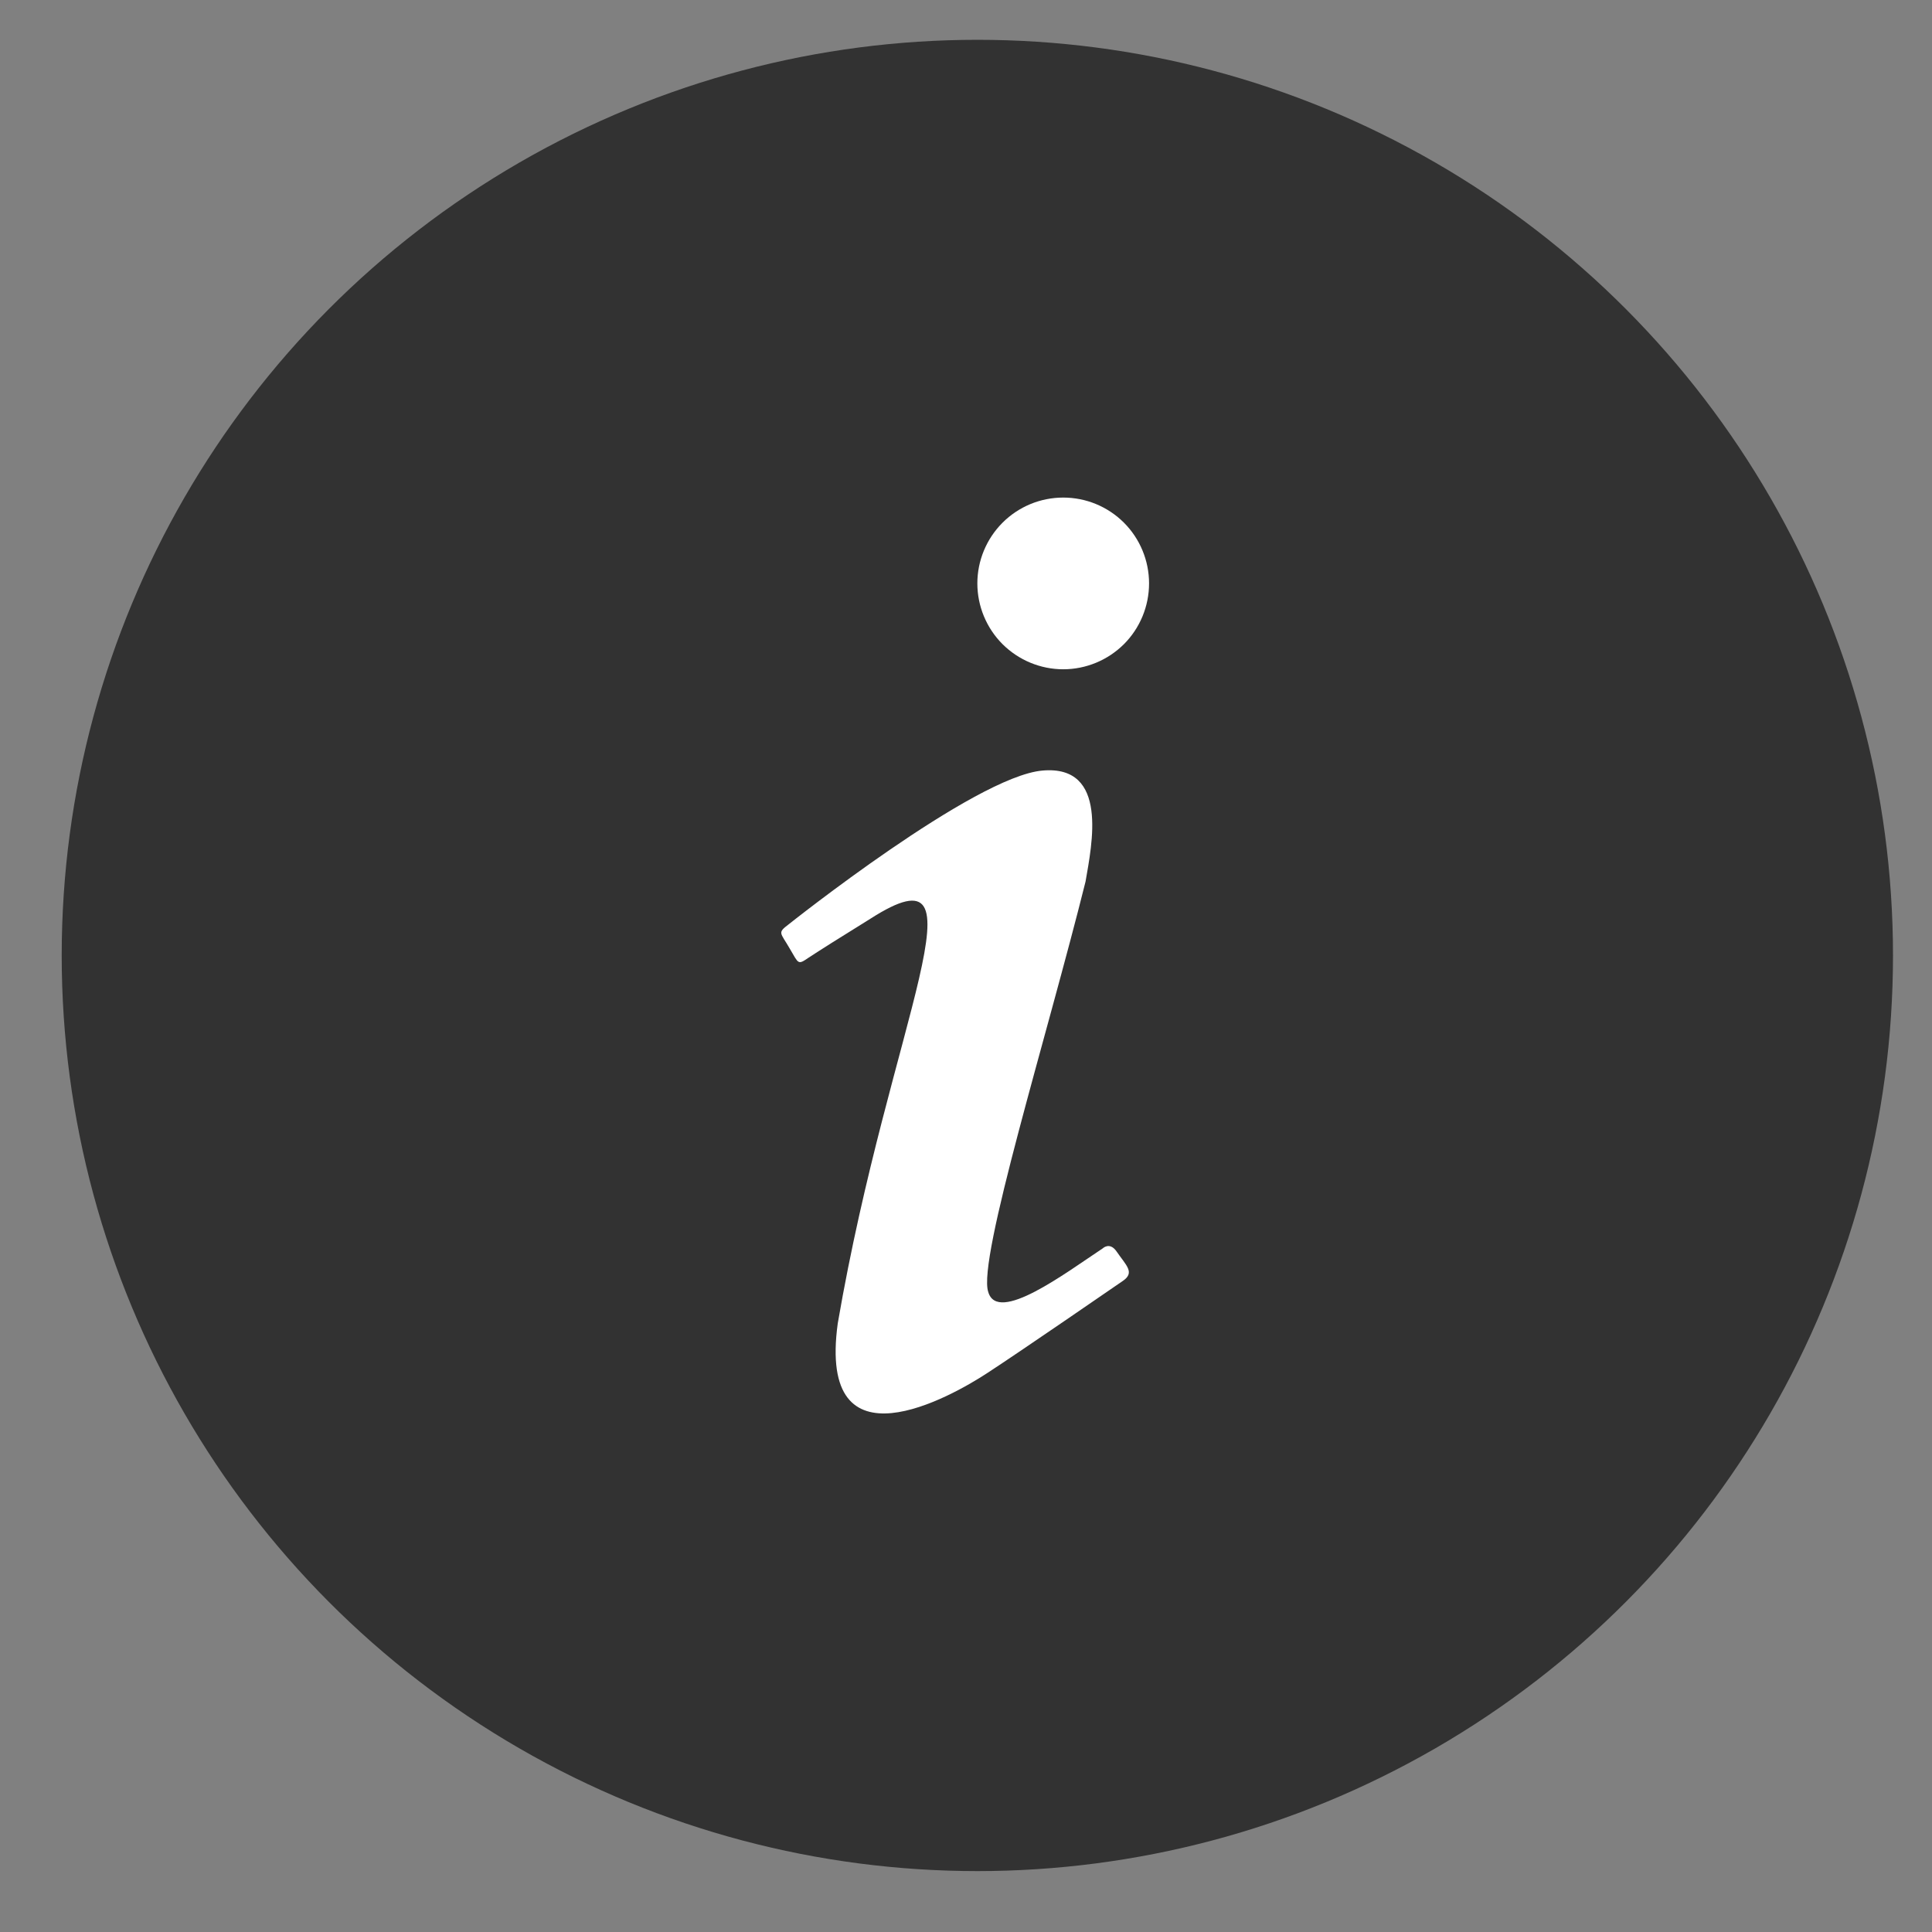
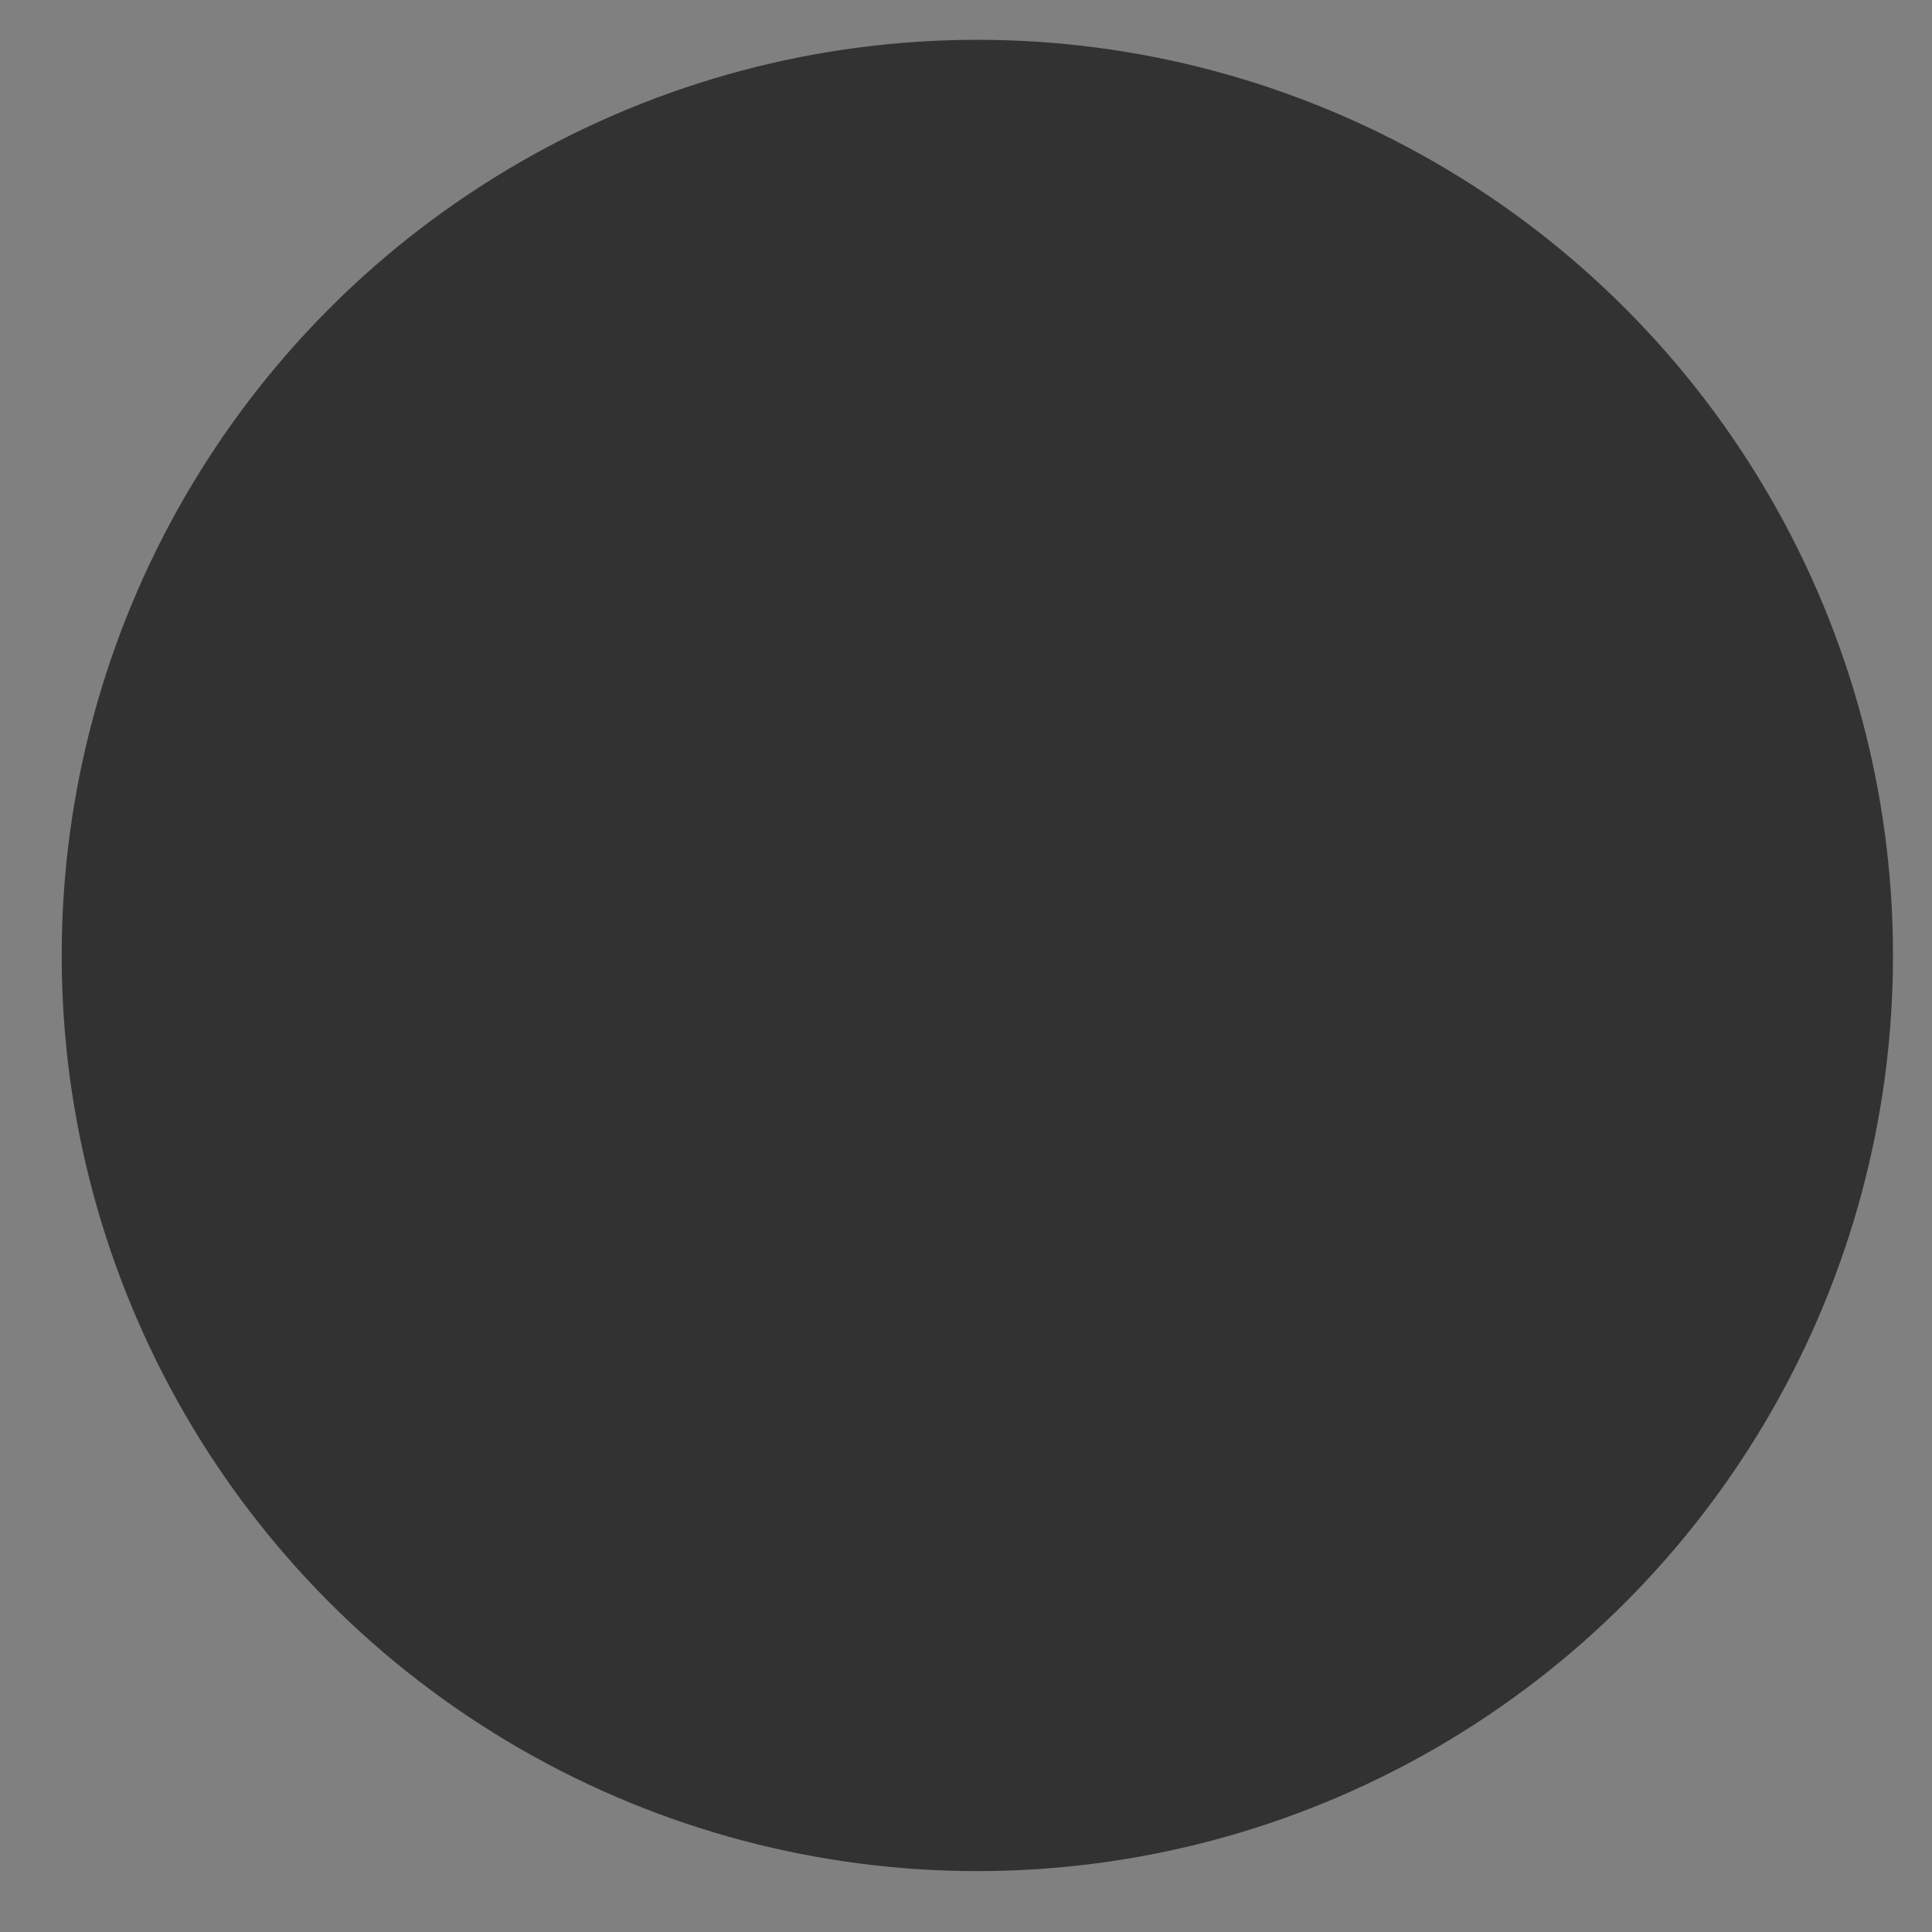
<svg xmlns="http://www.w3.org/2000/svg" width="24" height="24" viewBox="0 0 24 24" fill="none">
  <rect x="0" y="0" width="24" height="24" fill="#808080" stroke="none" />
  <circle cx="12.141" cy="11.869" r="10.806" fill="#323232" stroke="#323232" stroke-width="1.137" />
-   <path d="M13.208 6.181C12.925 6.181 12.654 6.293 12.454 6.493C12.254 6.693 12.141 6.965 12.141 7.247C12.141 7.53 12.254 7.802 12.454 8.002C12.654 8.201 12.925 8.314 13.208 8.314C13.491 8.314 13.762 8.201 13.962 8.002C14.162 7.802 14.274 7.53 14.274 7.247C14.274 6.965 14.162 6.693 13.962 6.493C13.762 6.293 13.491 6.181 13.208 6.181ZM12.952 9.572C12.106 9.643 9.795 11.484 9.795 11.484C9.653 11.591 9.696 11.584 9.81 11.783C9.923 11.975 9.909 11.989 10.044 11.897C10.186 11.804 10.421 11.655 10.812 11.413C12.319 10.447 11.054 12.679 10.407 16.439C10.151 18.302 11.829 17.342 12.262 17.058C12.689 16.78 13.833 15.991 13.947 15.913C14.103 15.807 13.99 15.721 13.869 15.544C13.784 15.423 13.698 15.508 13.698 15.508C13.236 15.814 12.39 16.453 12.276 16.048C12.141 15.643 13.009 12.864 13.485 10.951C13.563 10.496 13.776 9.501 12.952 9.572Z" fill="white" />
</svg>